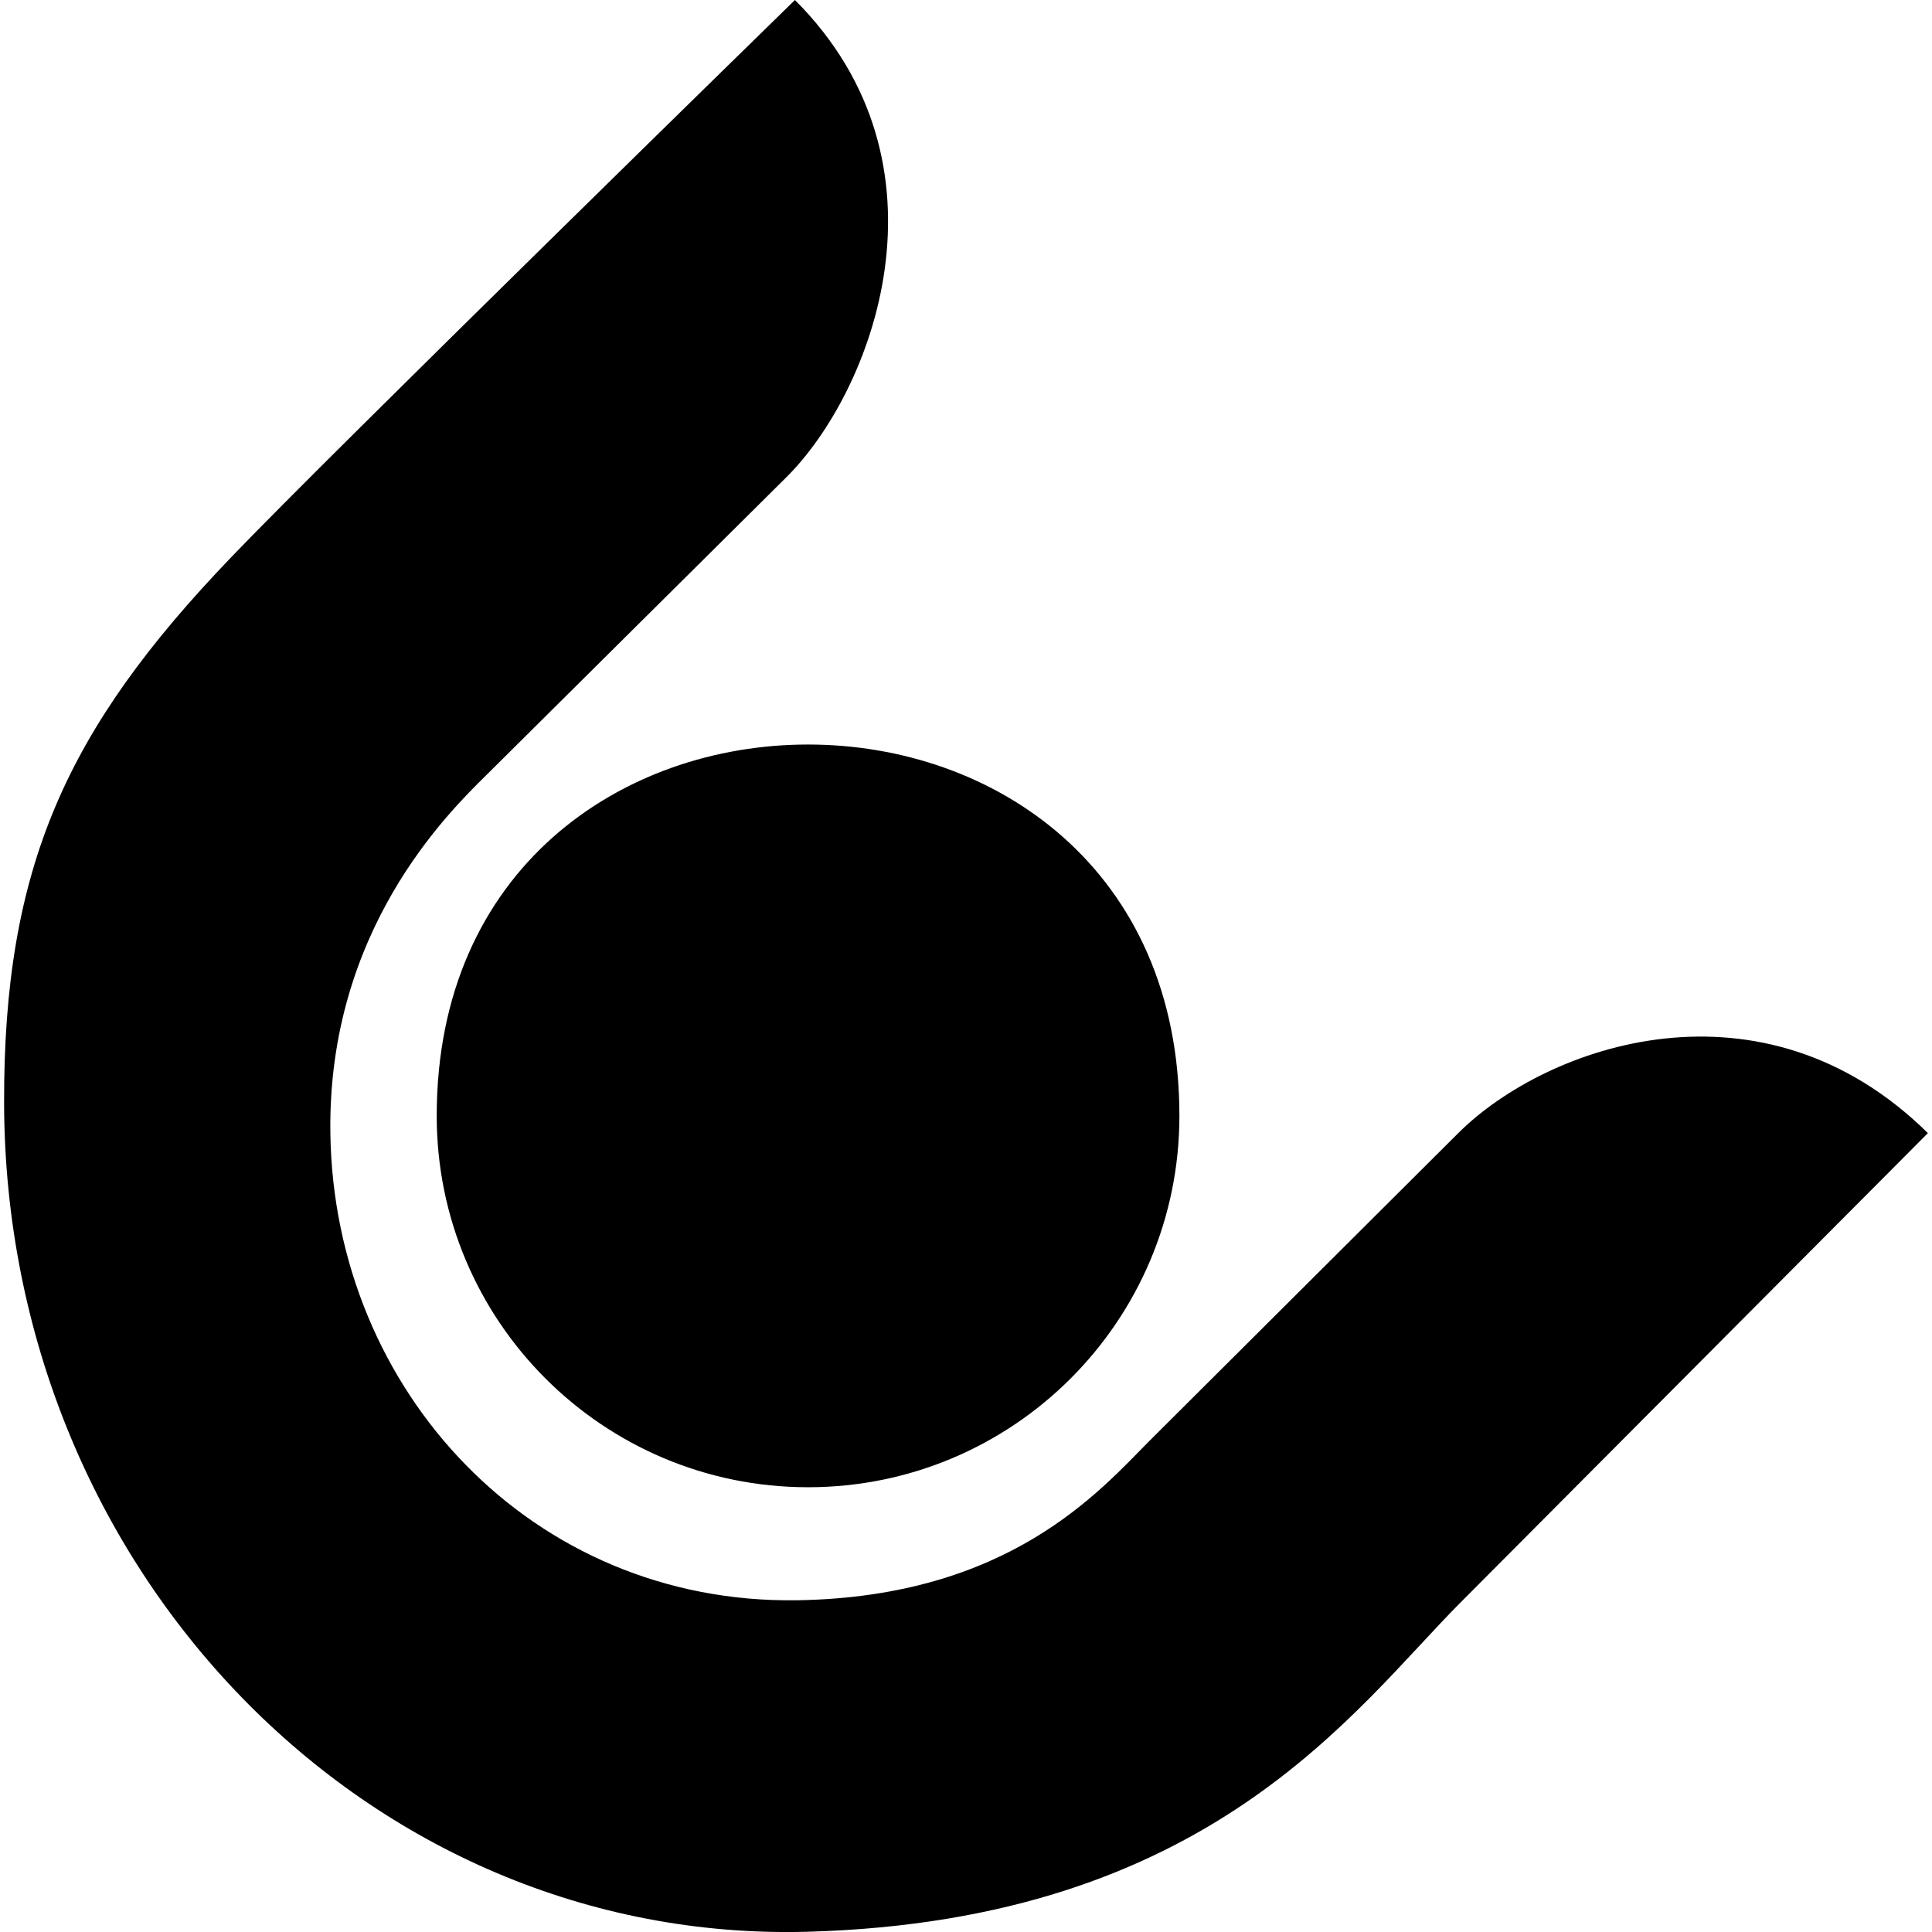
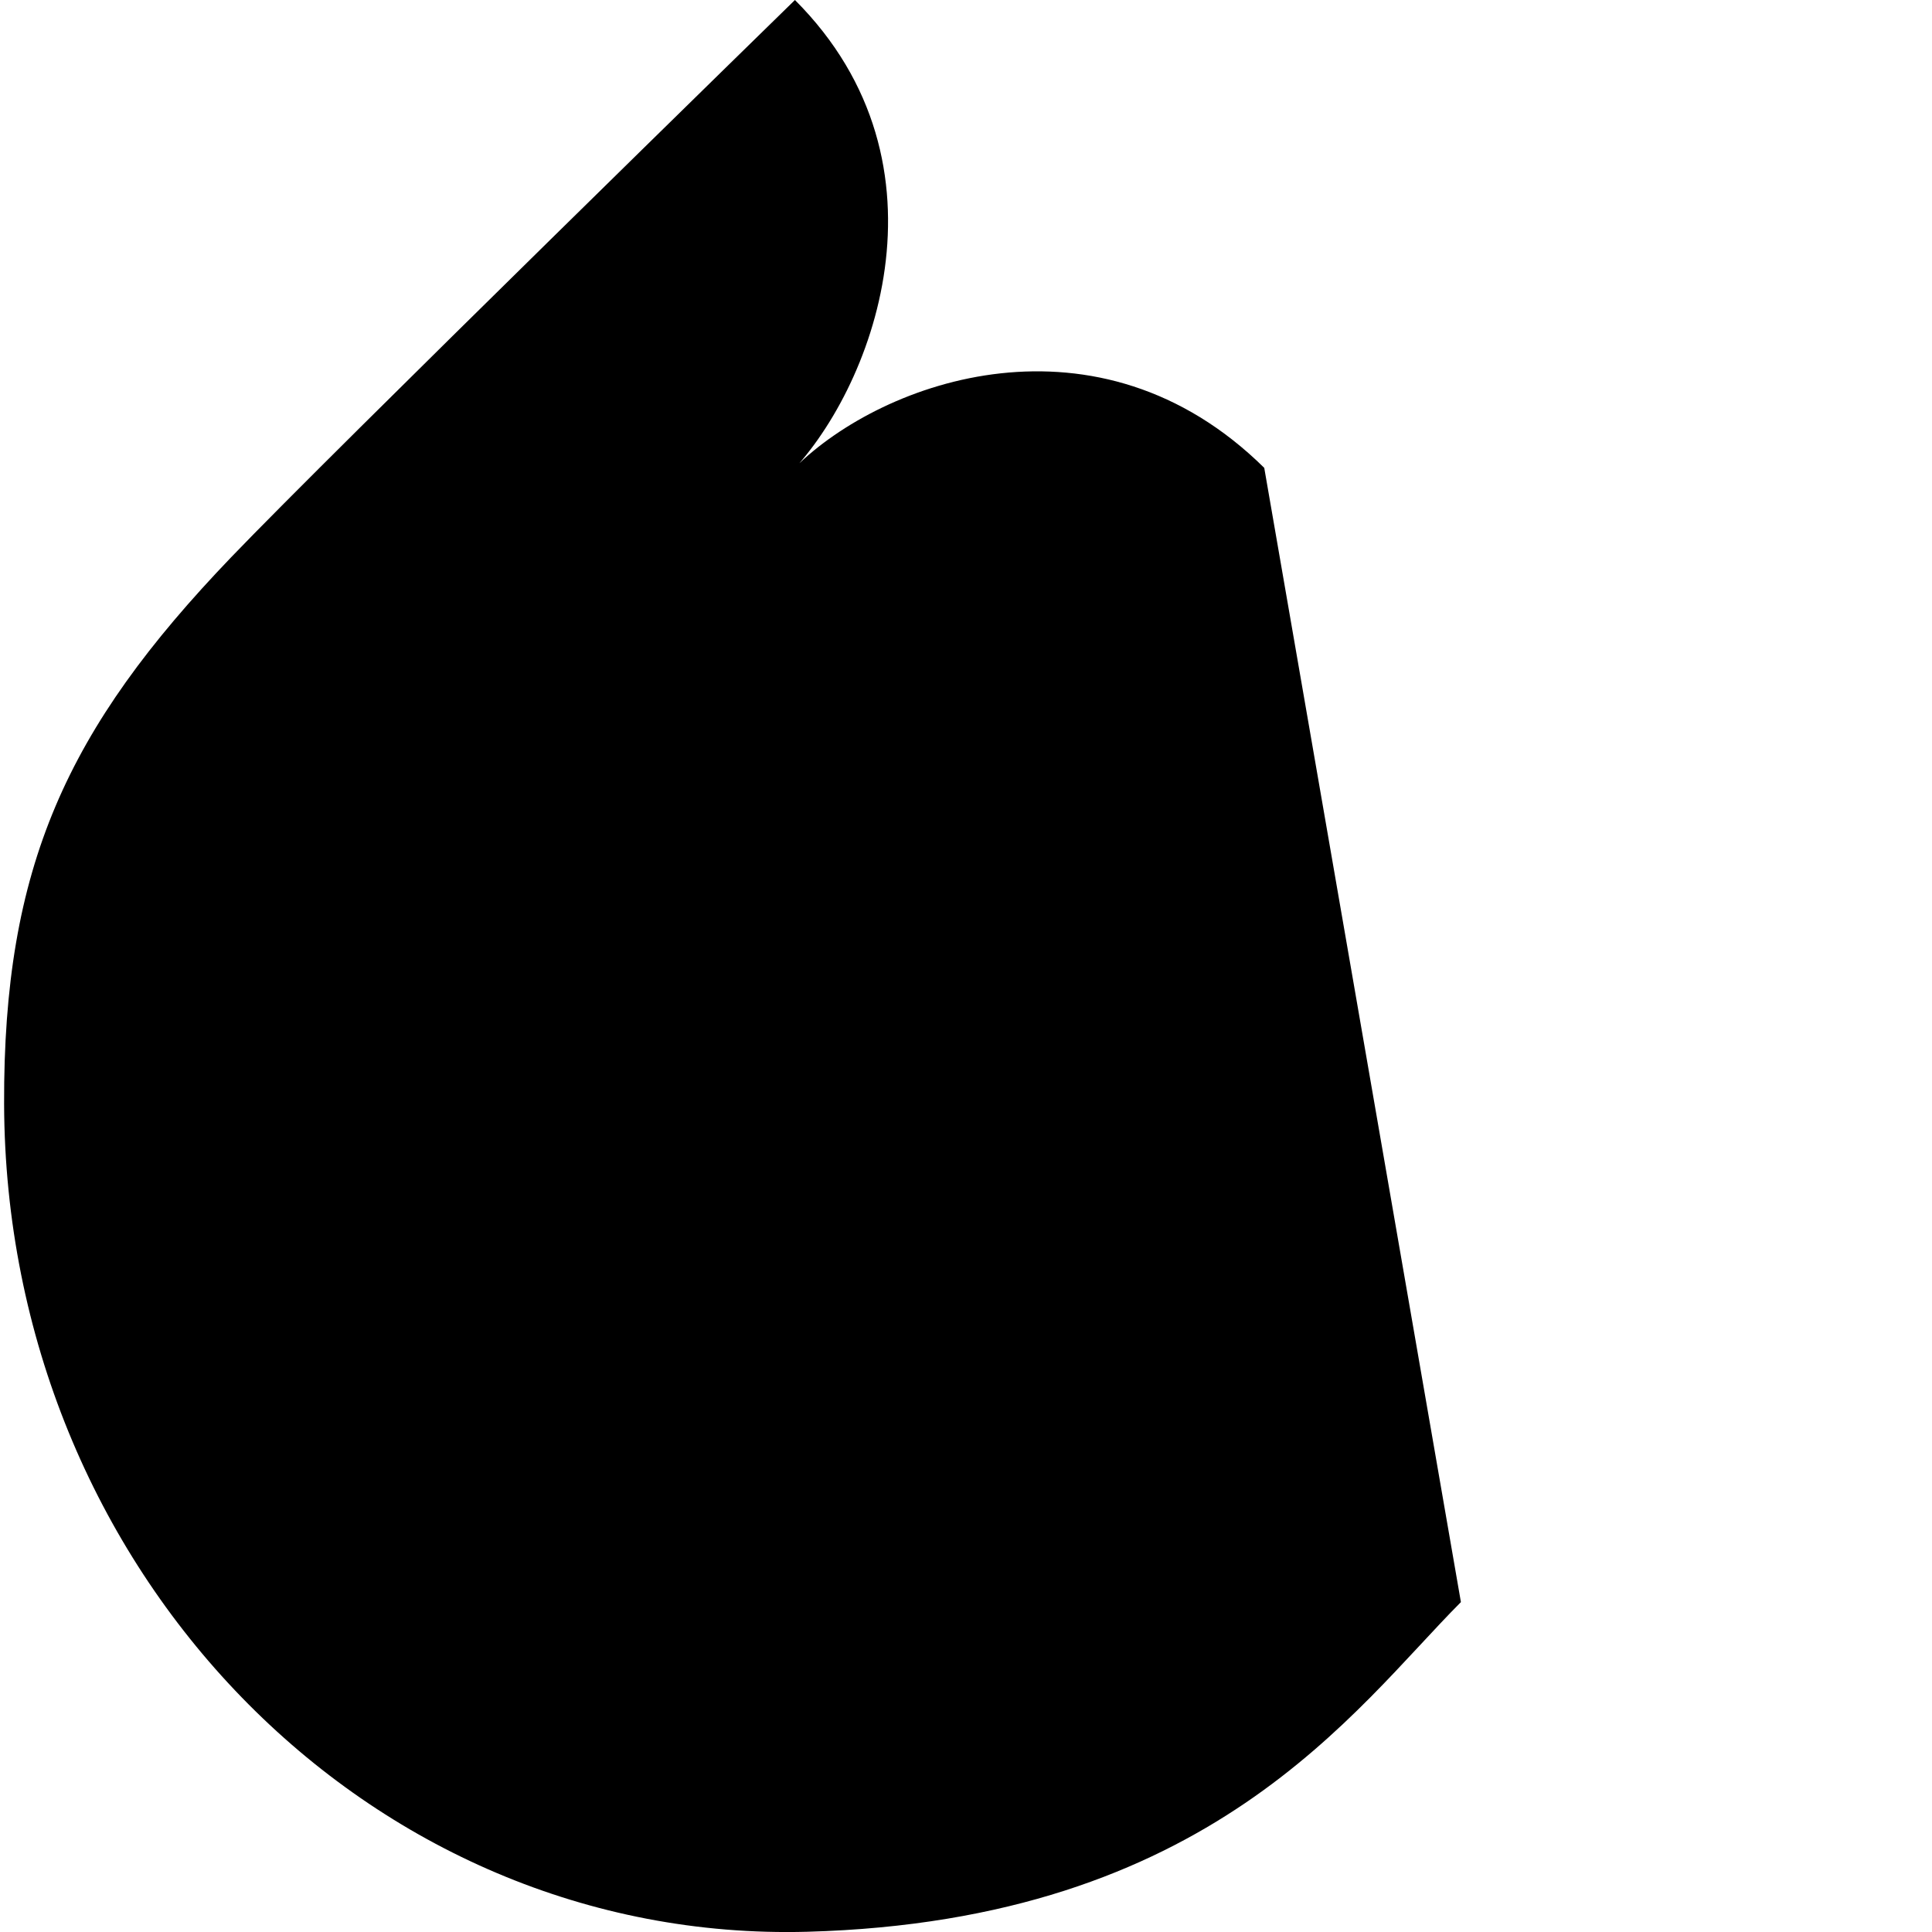
<svg xmlns="http://www.w3.org/2000/svg" fill="#000000" width="800px" height="800px" viewBox="0 0 24 24" role="img">
  <title>Uploaded icon</title>
-   <path d="m14.651 13.862c0 2.548-2.065 4.613-4.613 4.613-2.548 0-4.613-2.065-4.613-4.613 0-6.151 9.226-6.151 9.226 0zm3.497 6.04c-1.33 1.334-3.109 3.957-8.119 4.095-5.451 0.148-9.959-4.484-9.978-10.282-0.01-2.945 0.774-4.659 2.82-6.792 1.224-1.278 7.004-6.923 7.004-6.923 2.052 2.052 0.96 4.873-0.108 5.93l-3.732 3.705c-0.47 0.465-1.968 1.925-1.931 4.444 0.045 3.202 2.51 5.85 5.799 5.8 2.632-0.042 3.756-1.356 4.376-1.98l3.841-3.828c1.103-1.093 3.77-2.027 5.829 5e-3z" />
+   <path d="m14.651 13.862c0 2.548-2.065 4.613-4.613 4.613-2.548 0-4.613-2.065-4.613-4.613 0-6.151 9.226-6.151 9.226 0zm3.497 6.04c-1.33 1.334-3.109 3.957-8.119 4.095-5.451 0.148-9.959-4.484-9.978-10.282-0.01-2.945 0.774-4.659 2.82-6.792 1.224-1.278 7.004-6.923 7.004-6.923 2.052 2.052 0.96 4.873-0.108 5.93l-3.732 3.705l3.841-3.828c1.103-1.093 3.77-2.027 5.829 5e-3z" />
</svg>